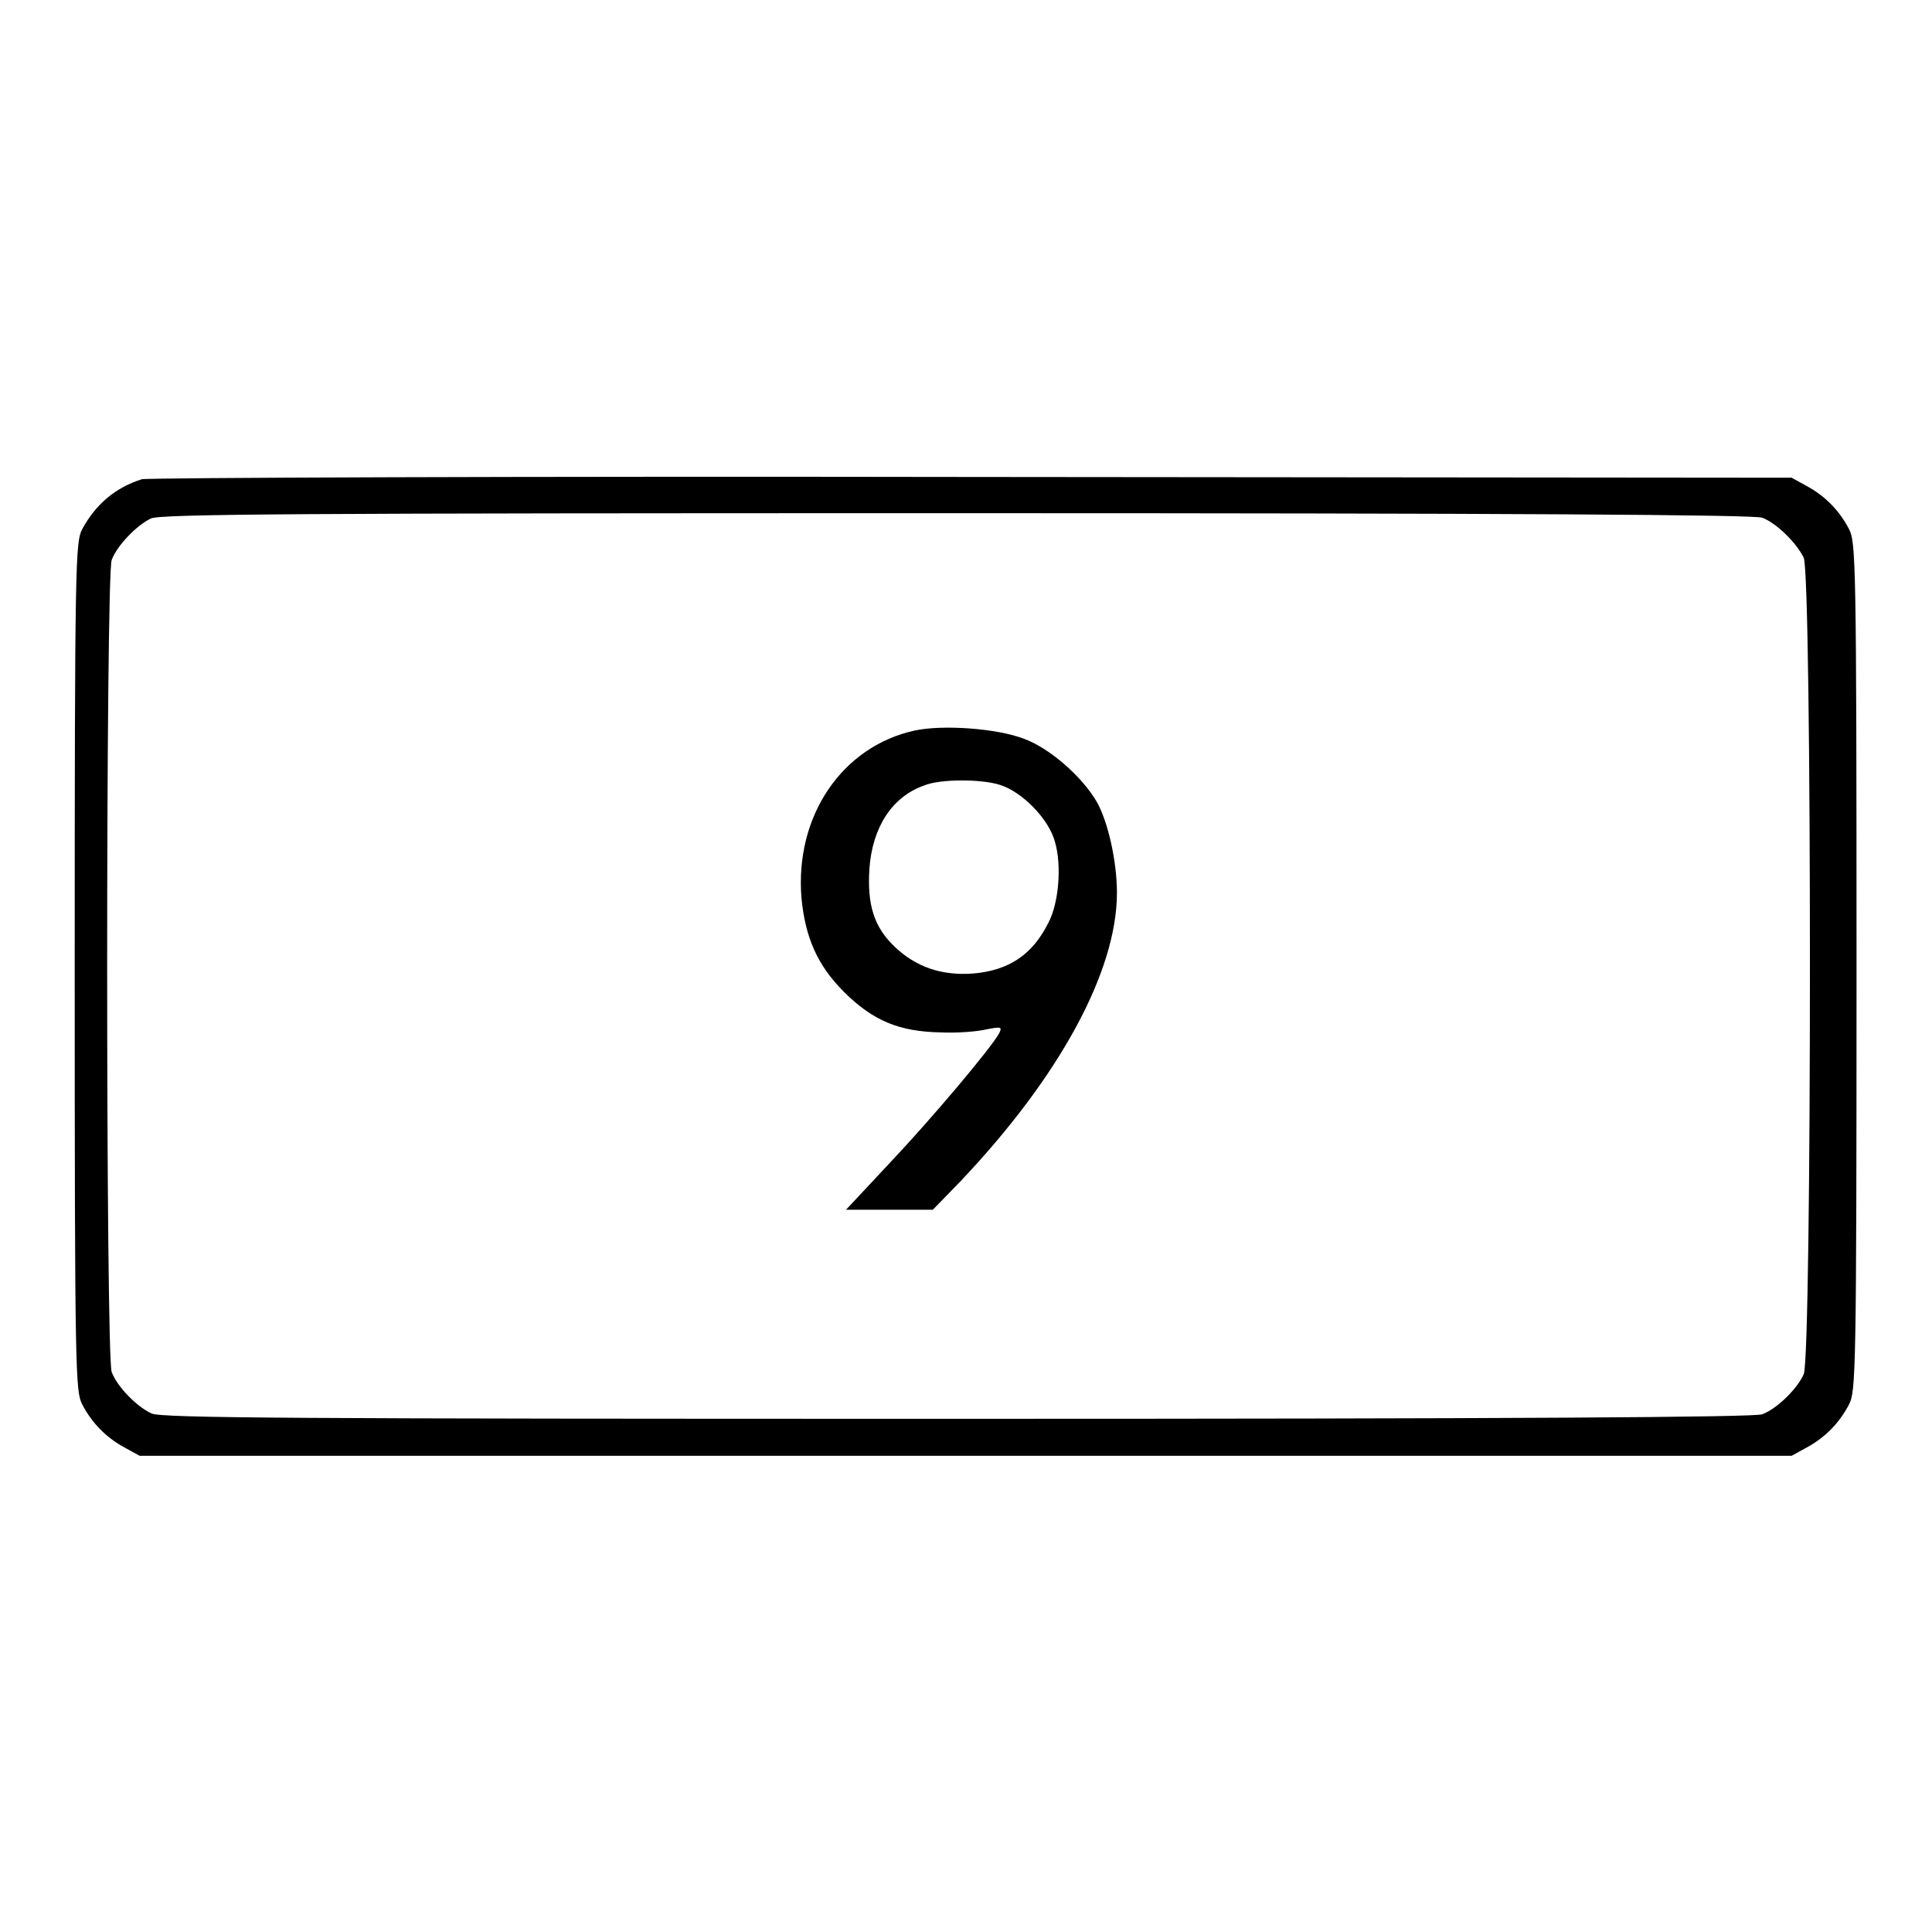
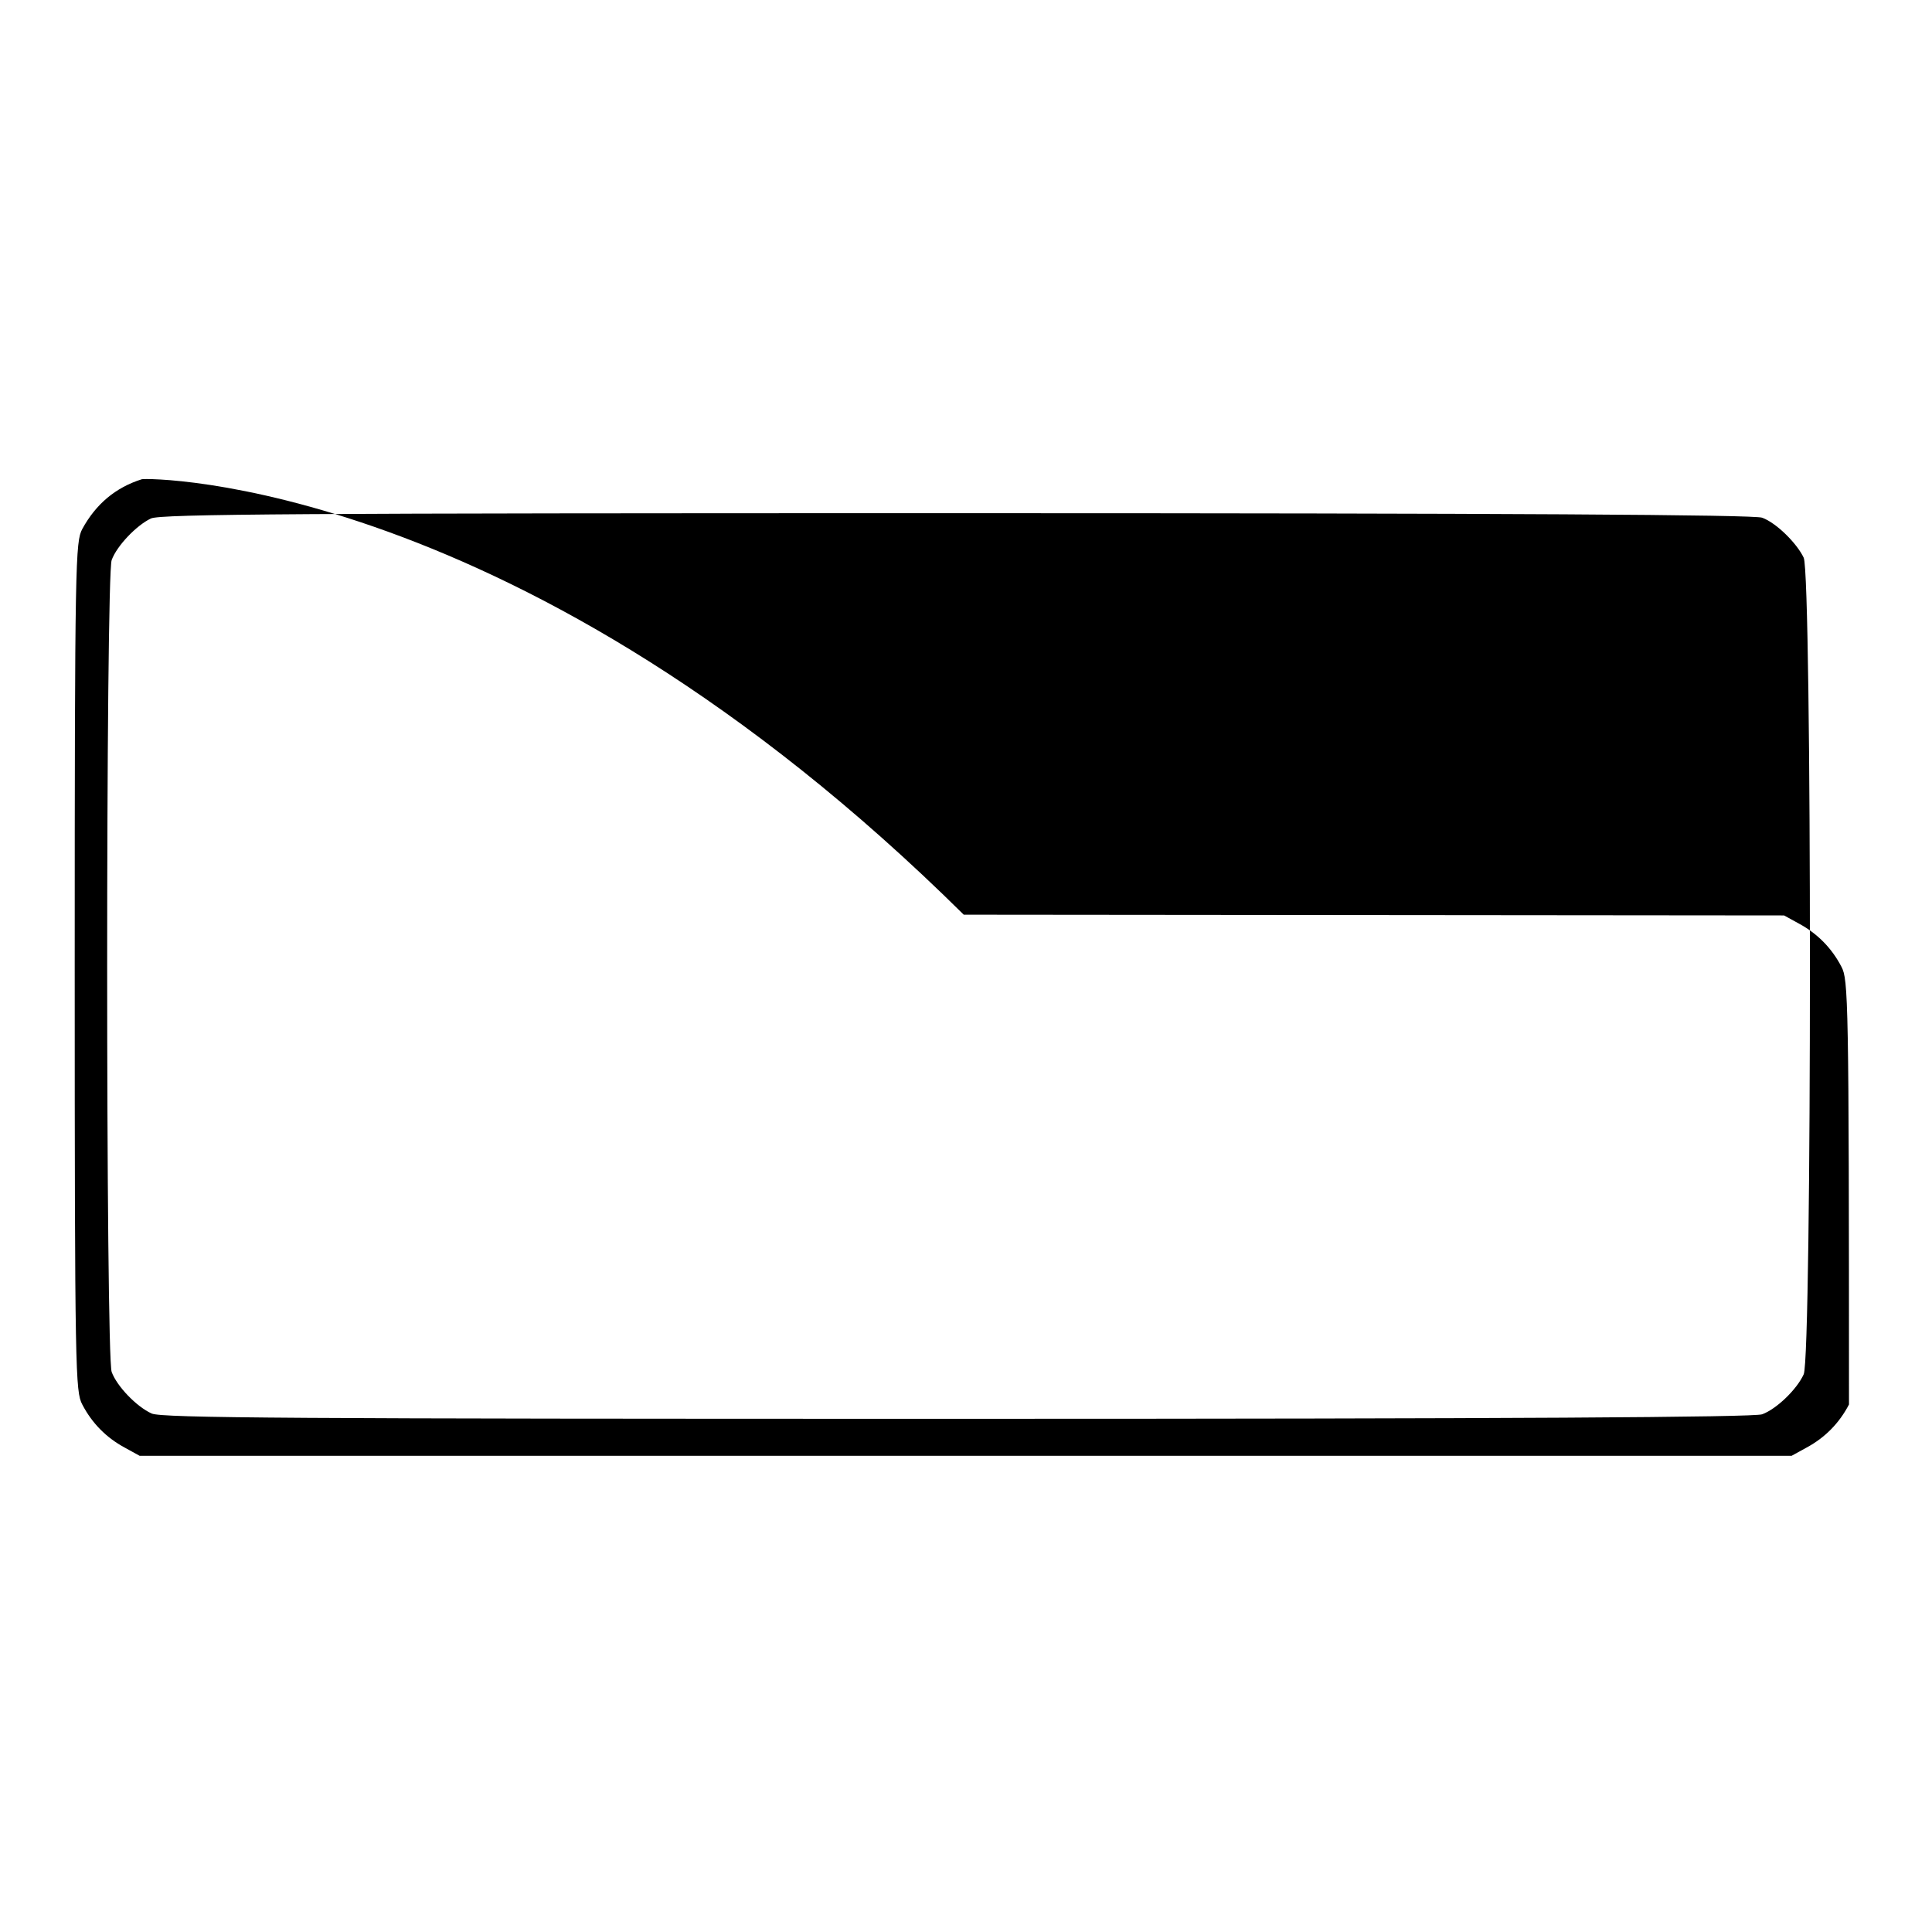
<svg xmlns="http://www.w3.org/2000/svg" version="1.1" x="0px" y="0px" viewBox="0 0 256 256" enable-background="new 0 0 256 256" xml:space="preserve">
  <g>
    <g>
      <g>
-         <path fill="#000000" d="M18.8,63.5c-3.5,1.1-6.1,3.3-7.9,6.6c-0.9,1.7-1,4.1-1,58c0,53.9,0.1,56.3,1,58c1.3,2.5,3.2,4.4,5.6,5.7l2,1.1H128h109.4l2-1.1c2.4-1.3,4.3-3.2,5.6-5.7c0.9-1.7,1-4.1,1-58c0-53.9-0.1-56.3-1-58c-1.3-2.5-3.2-4.4-5.6-5.7l-2-1.1l-108.7-0.1C69,63.1,19.5,63.3,18.8,63.5z M233.5,68.6c1.9,0.7,4.6,3.4,5.5,5.3c1.1,2.4,1.1,105.8,0,108.2c-0.9,2-3.6,4.6-5.5,5.3c-1,0.4-33.6,0.6-106.6,0.6c-88.3,0-105.4-0.1-106.8-0.7c-2-0.9-4.6-3.6-5.3-5.5c-0.8-2-0.8-105.6,0-107.6c0.7-1.9,3.3-4.6,5.2-5.5c1.3-0.6,19.8-0.7,106.8-0.7C199.9,68,232.5,68.2,233.5,68.6z" />
-         <path fill="#000000" d="M121.2,96.8c-9.6,2.1-15.9,11.3-15,22.2c0.5,5.2,2.1,8.9,5.6,12.4c3.9,3.9,7.4,5.3,12.9,5.4c2.1,0.1,4.7-0.1,6-0.4c2-0.4,2.1-0.3,1.7,0.5c-1,1.9-9.1,11.5-14.6,17.3l-5.7,6.1h5.8h5.7l3.6-3.7c13.2-13.9,20.8-27.9,20.8-38.3c0-4.2-1.2-9.5-2.7-12.1c-2-3.4-6.3-7.1-9.6-8.3C132.1,96.5,124.9,96,121.2,96.8z M132.5,104c2.9,0.9,6.5,4.5,7.3,7.6c0.9,3.1,0.5,8.1-0.9,10.7c-2.1,4.2-5.2,6.3-10,6.7c-4.2,0.3-7.6-0.9-10.4-3.6c-2.7-2.6-3.6-5.5-3.3-10.3c0.4-5.5,3-9.5,7.2-11C124.5,103.2,130,103.2,132.5,104z" />
+         <path fill="#000000" d="M18.8,63.5c-3.5,1.1-6.1,3.3-7.9,6.6c-0.9,1.7-1,4.1-1,58c0,53.9,0.1,56.3,1,58c1.3,2.5,3.2,4.4,5.6,5.7l2,1.1H128h109.4l2-1.1c2.4-1.3,4.3-3.2,5.6-5.7c0-53.9-0.1-56.3-1-58c-1.3-2.5-3.2-4.4-5.6-5.7l-2-1.1l-108.7-0.1C69,63.1,19.5,63.3,18.8,63.5z M233.5,68.6c1.9,0.7,4.6,3.4,5.5,5.3c1.1,2.4,1.1,105.8,0,108.2c-0.9,2-3.6,4.6-5.5,5.3c-1,0.4-33.6,0.6-106.6,0.6c-88.3,0-105.4-0.1-106.8-0.7c-2-0.9-4.6-3.6-5.3-5.5c-0.8-2-0.8-105.6,0-107.6c0.7-1.9,3.3-4.6,5.2-5.5c1.3-0.6,19.8-0.7,106.8-0.7C199.9,68,232.5,68.2,233.5,68.6z" />
      </g>
    </g>
  </g>
</svg>